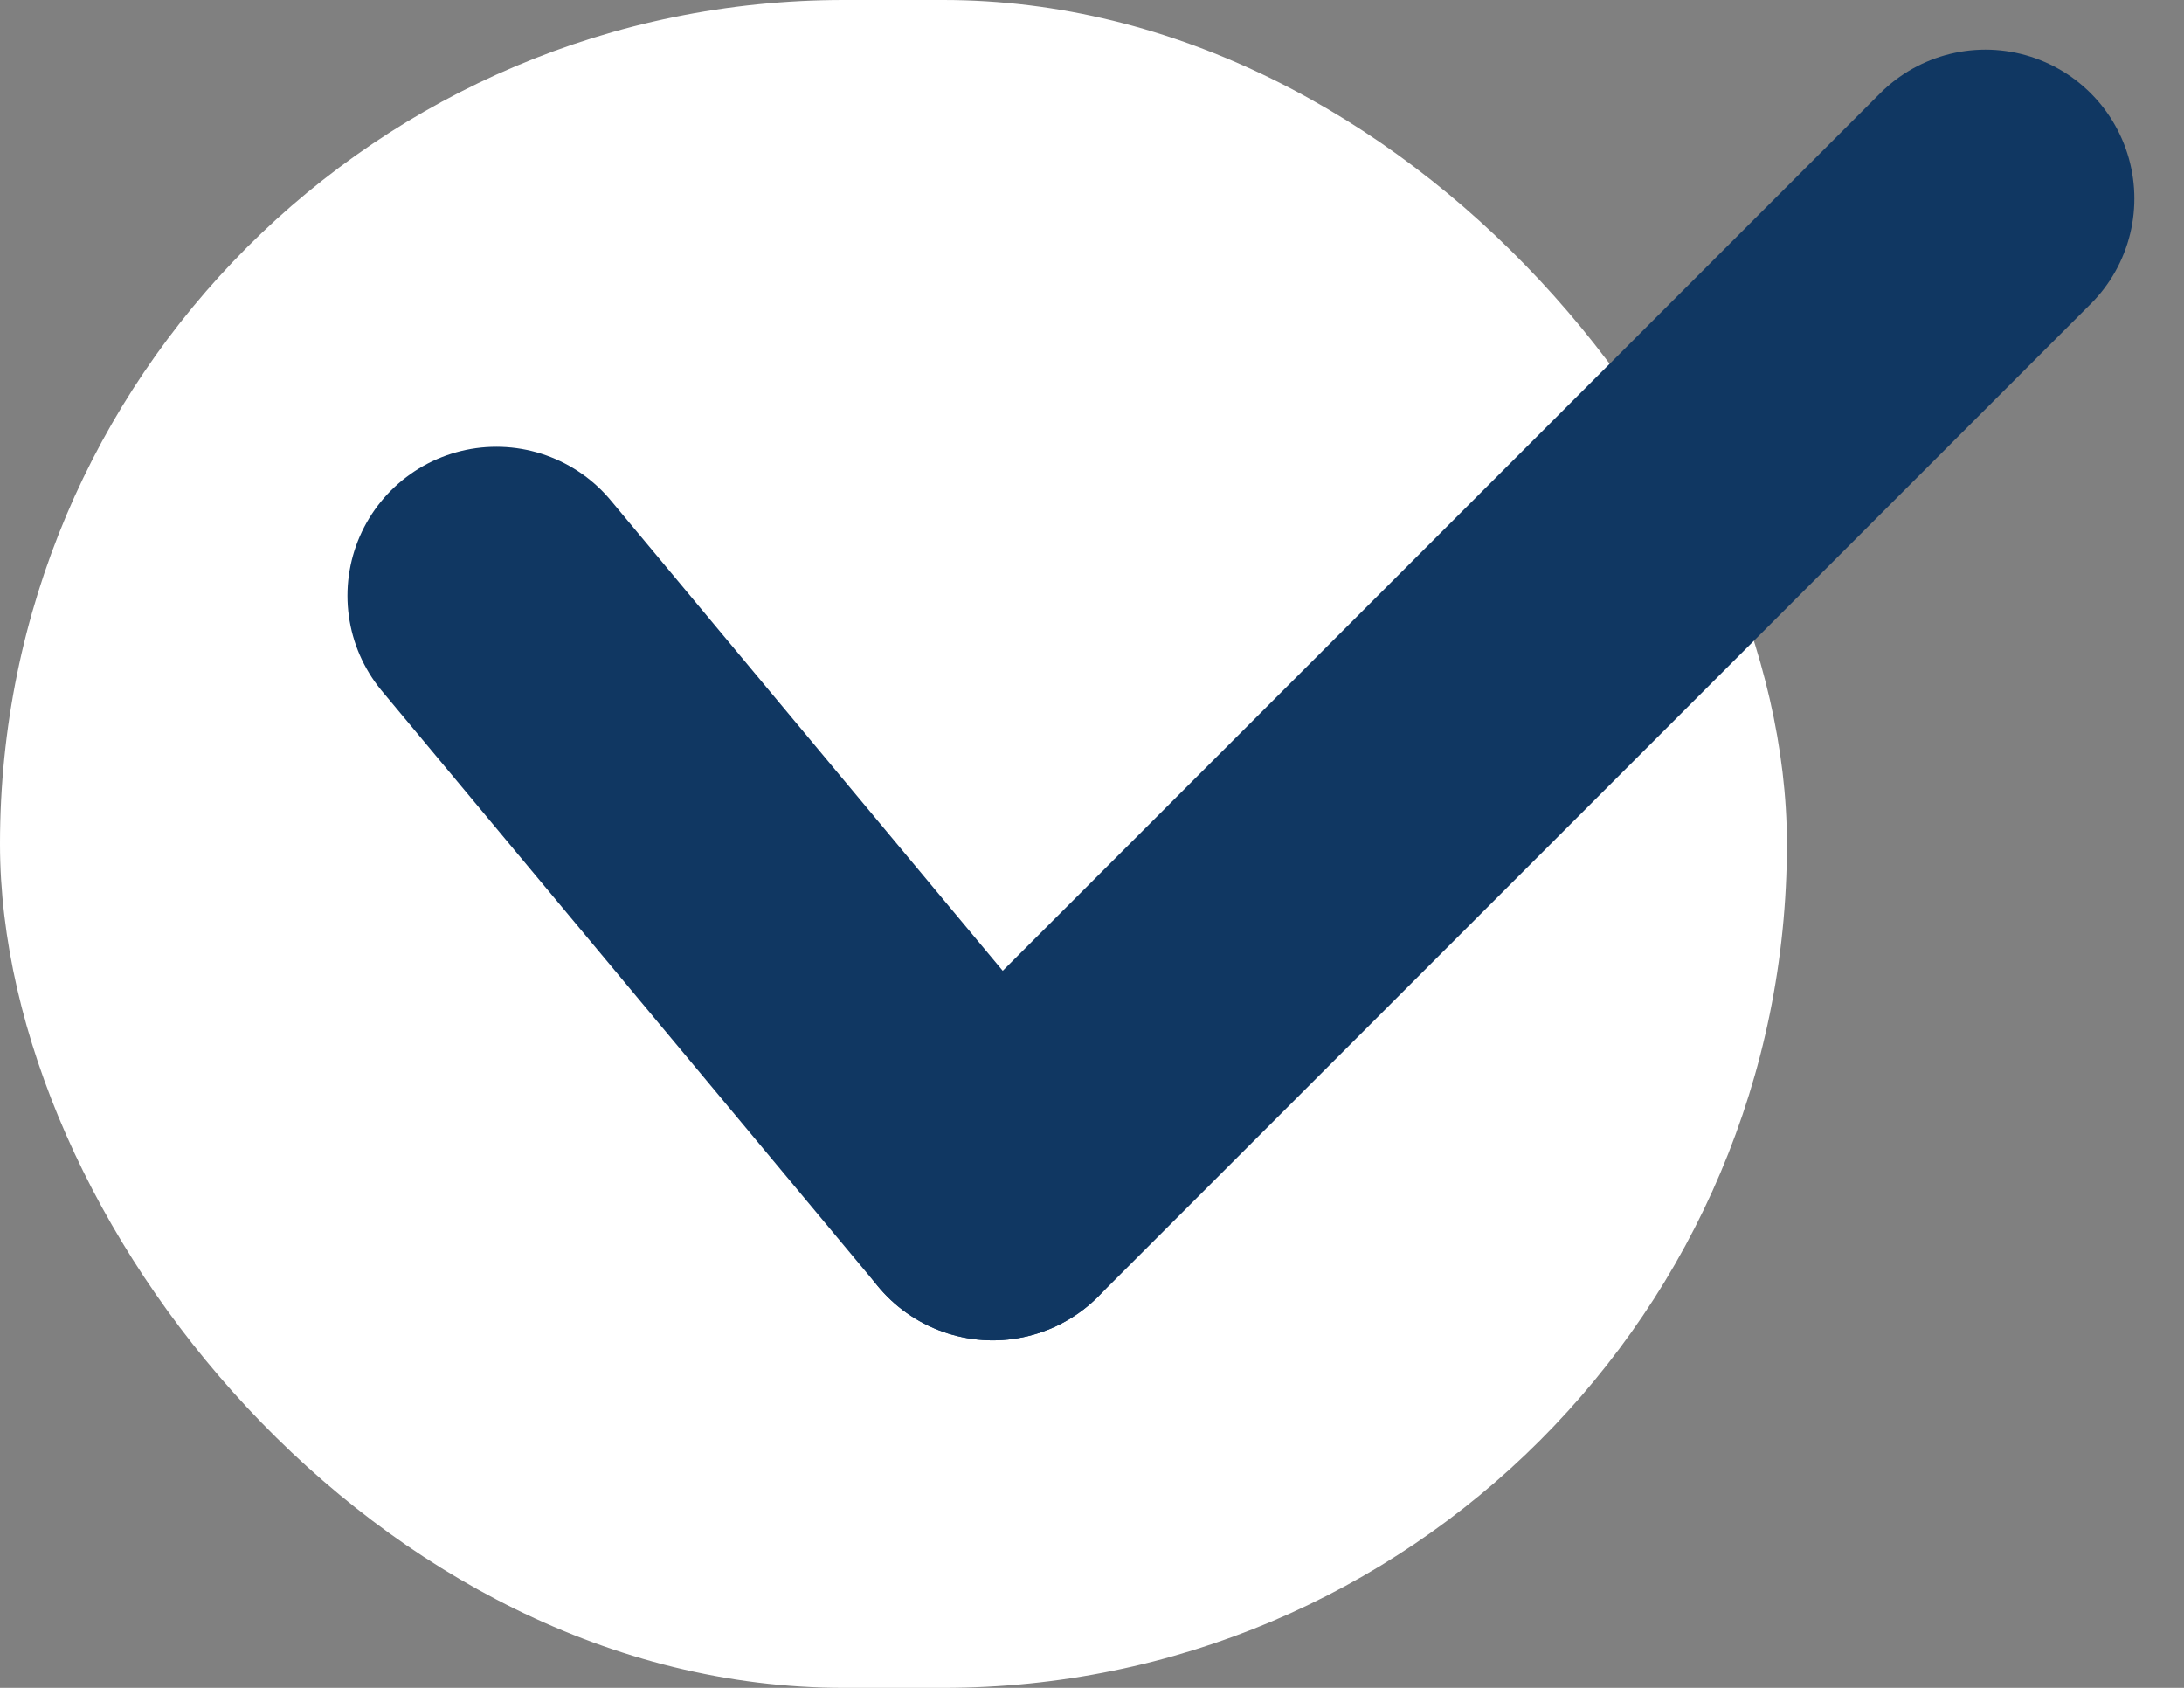
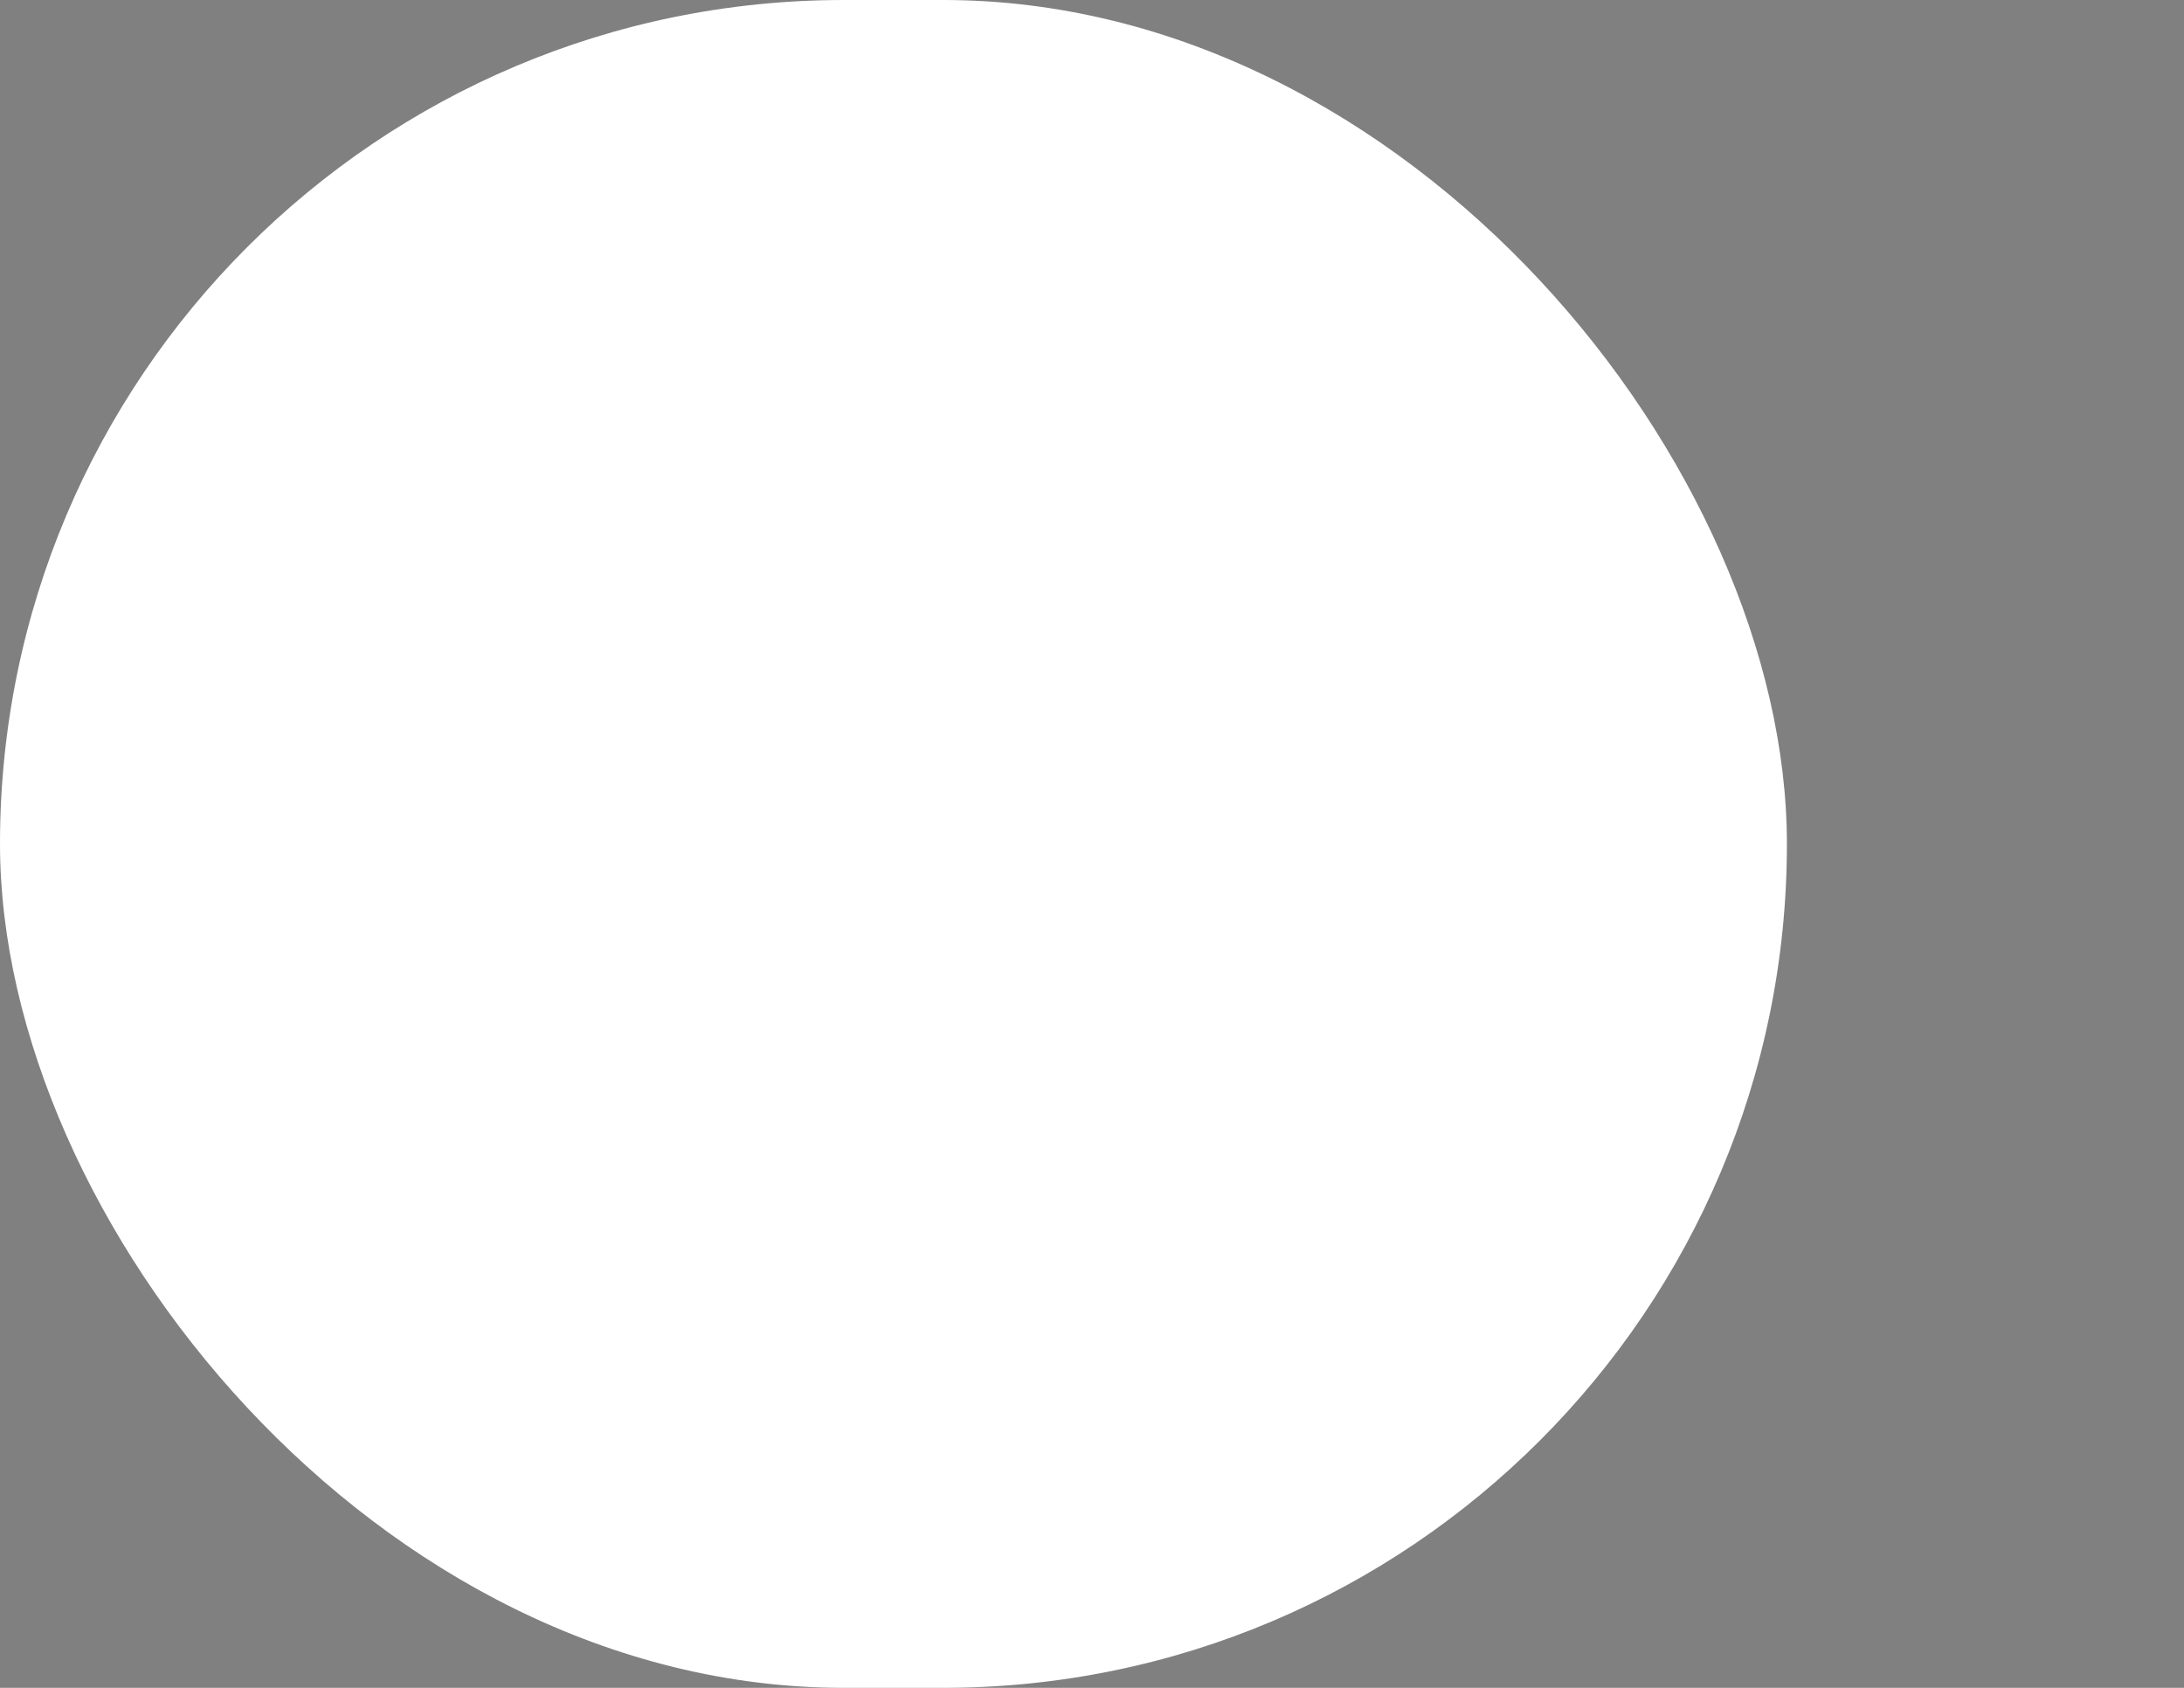
<svg xmlns="http://www.w3.org/2000/svg" width="22" height="17" viewBox="0 0 22 17" fill="none">
  <rect x="0" y="0" width="22" height="17" fill="#808080" stroke="none" />
  <rect width="18" height="17" rx="8.5" fill="white" />
-   <path d="M5 6L10 12" stroke="#103762" stroke-width="3" stroke-linecap="round" />
-   <path d="M20 2L10 12" stroke="#103762" stroke-width="3" stroke-linecap="round" />
</svg>